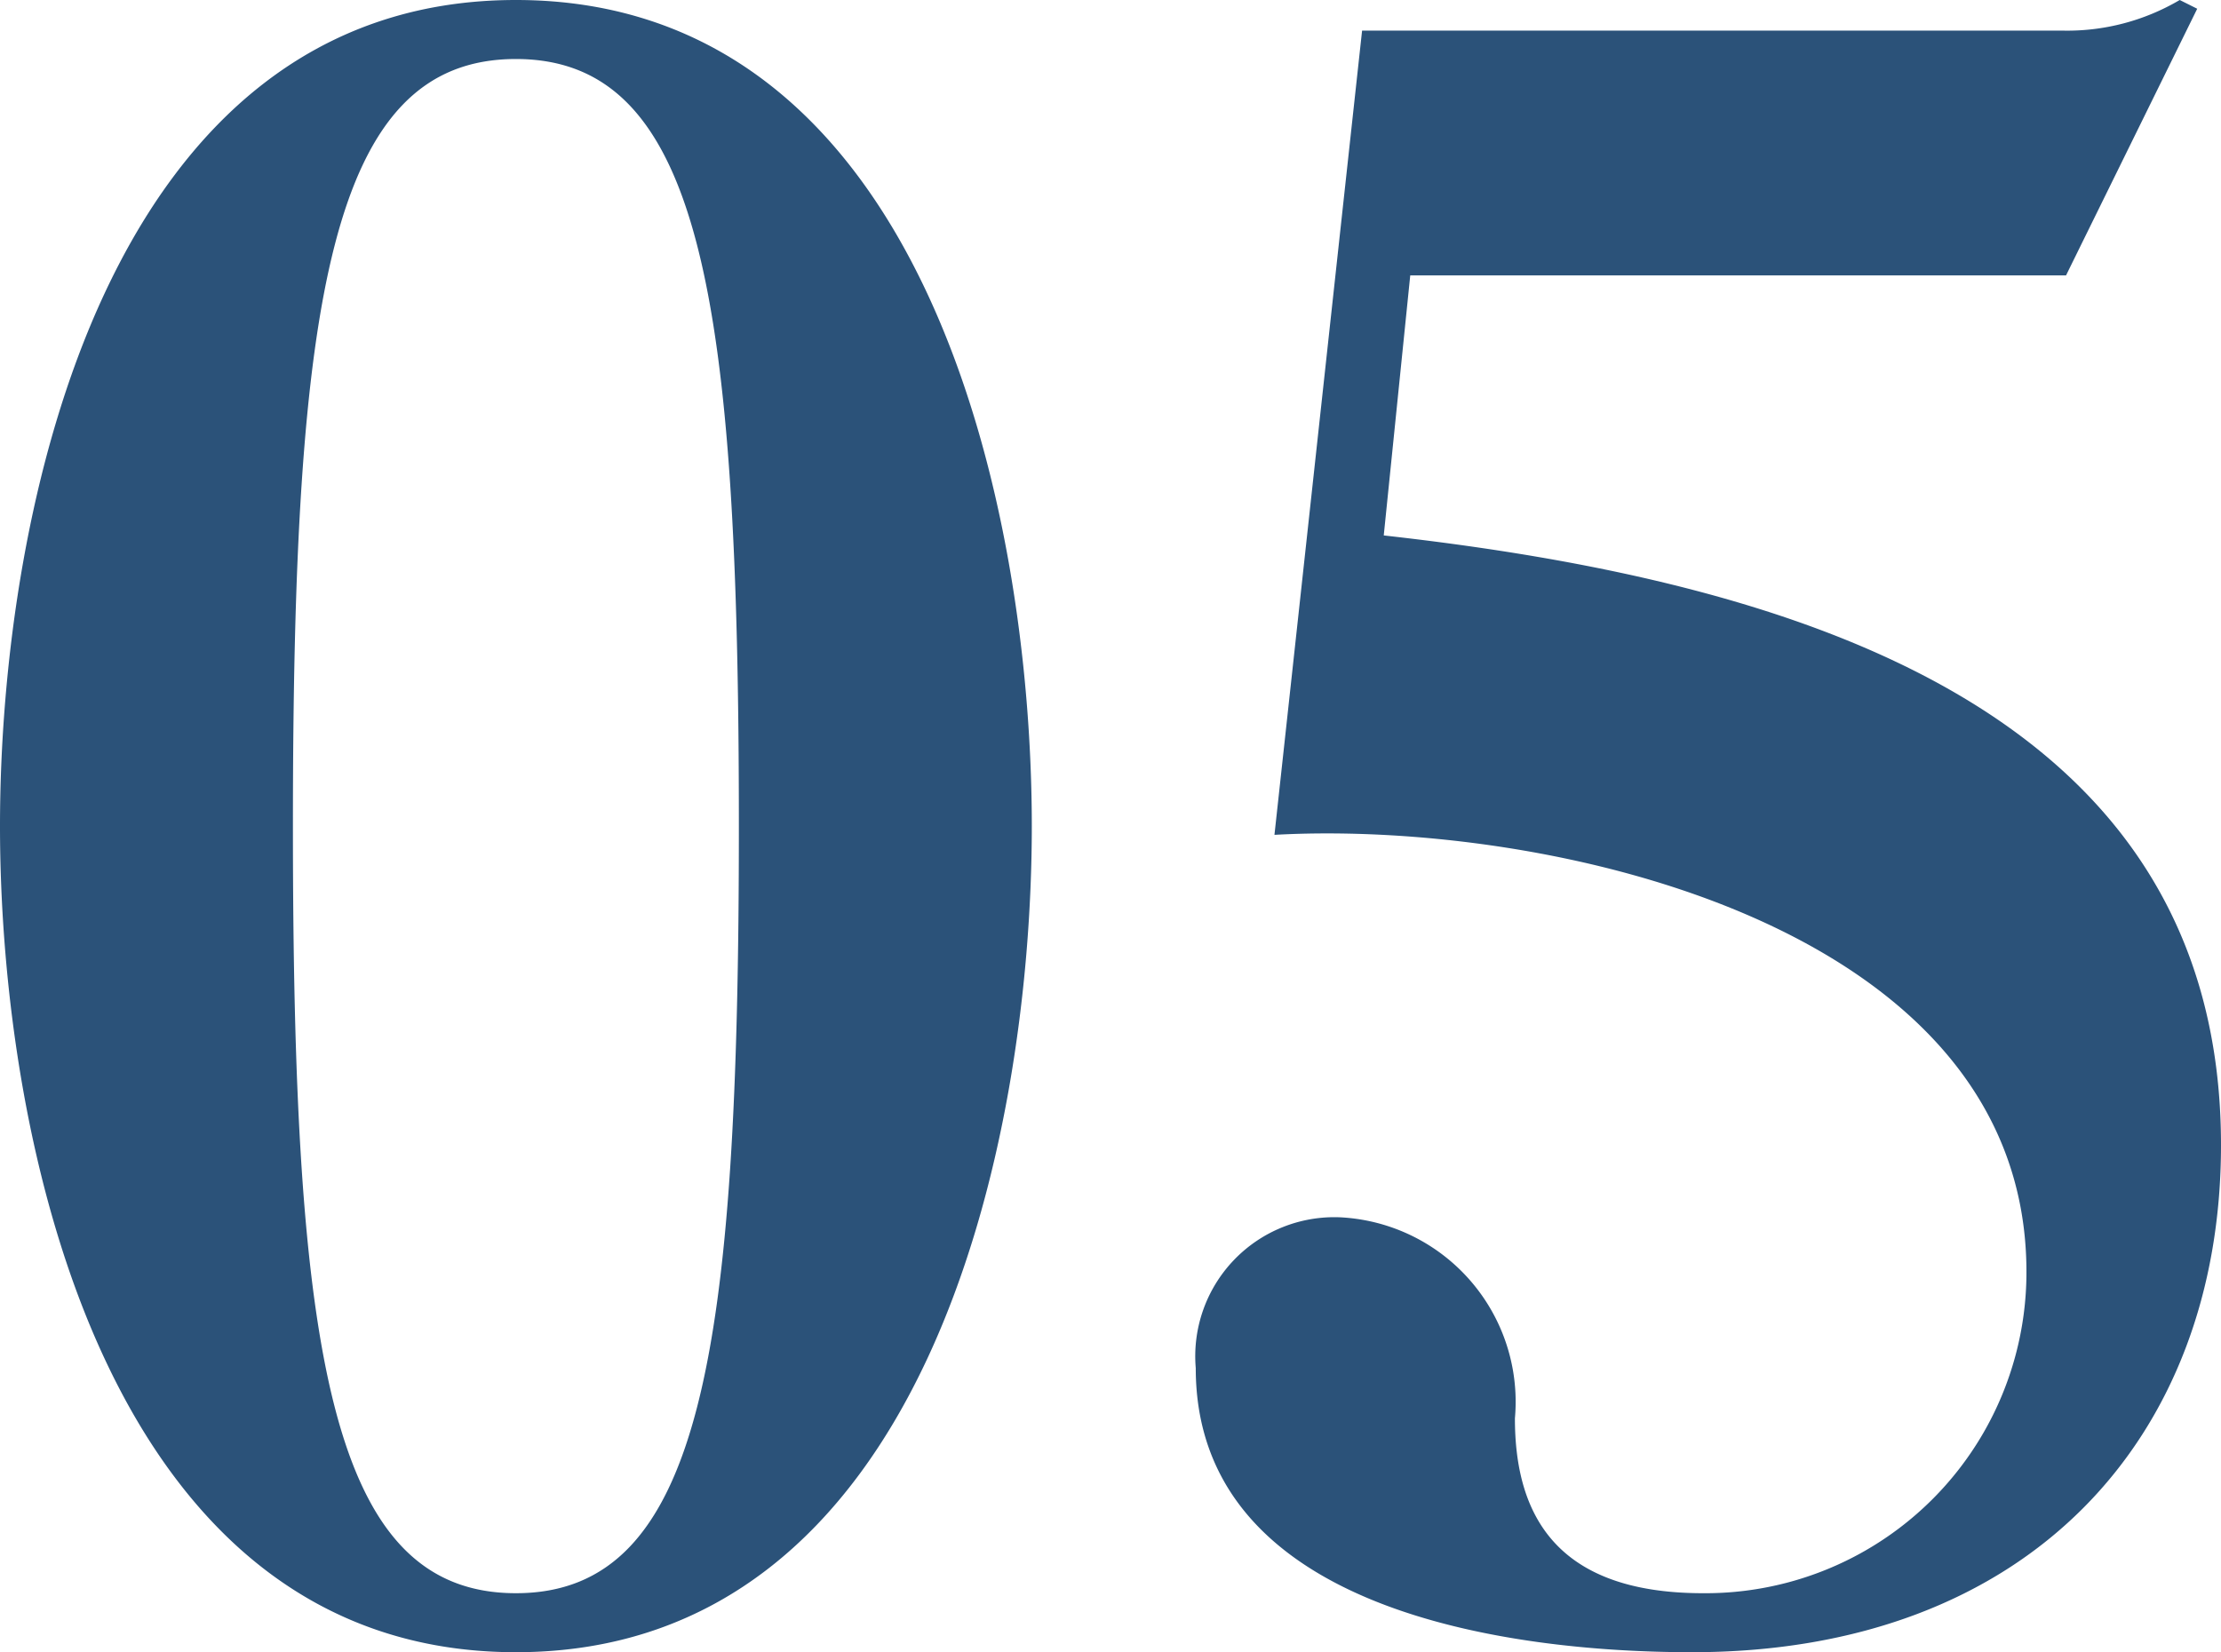
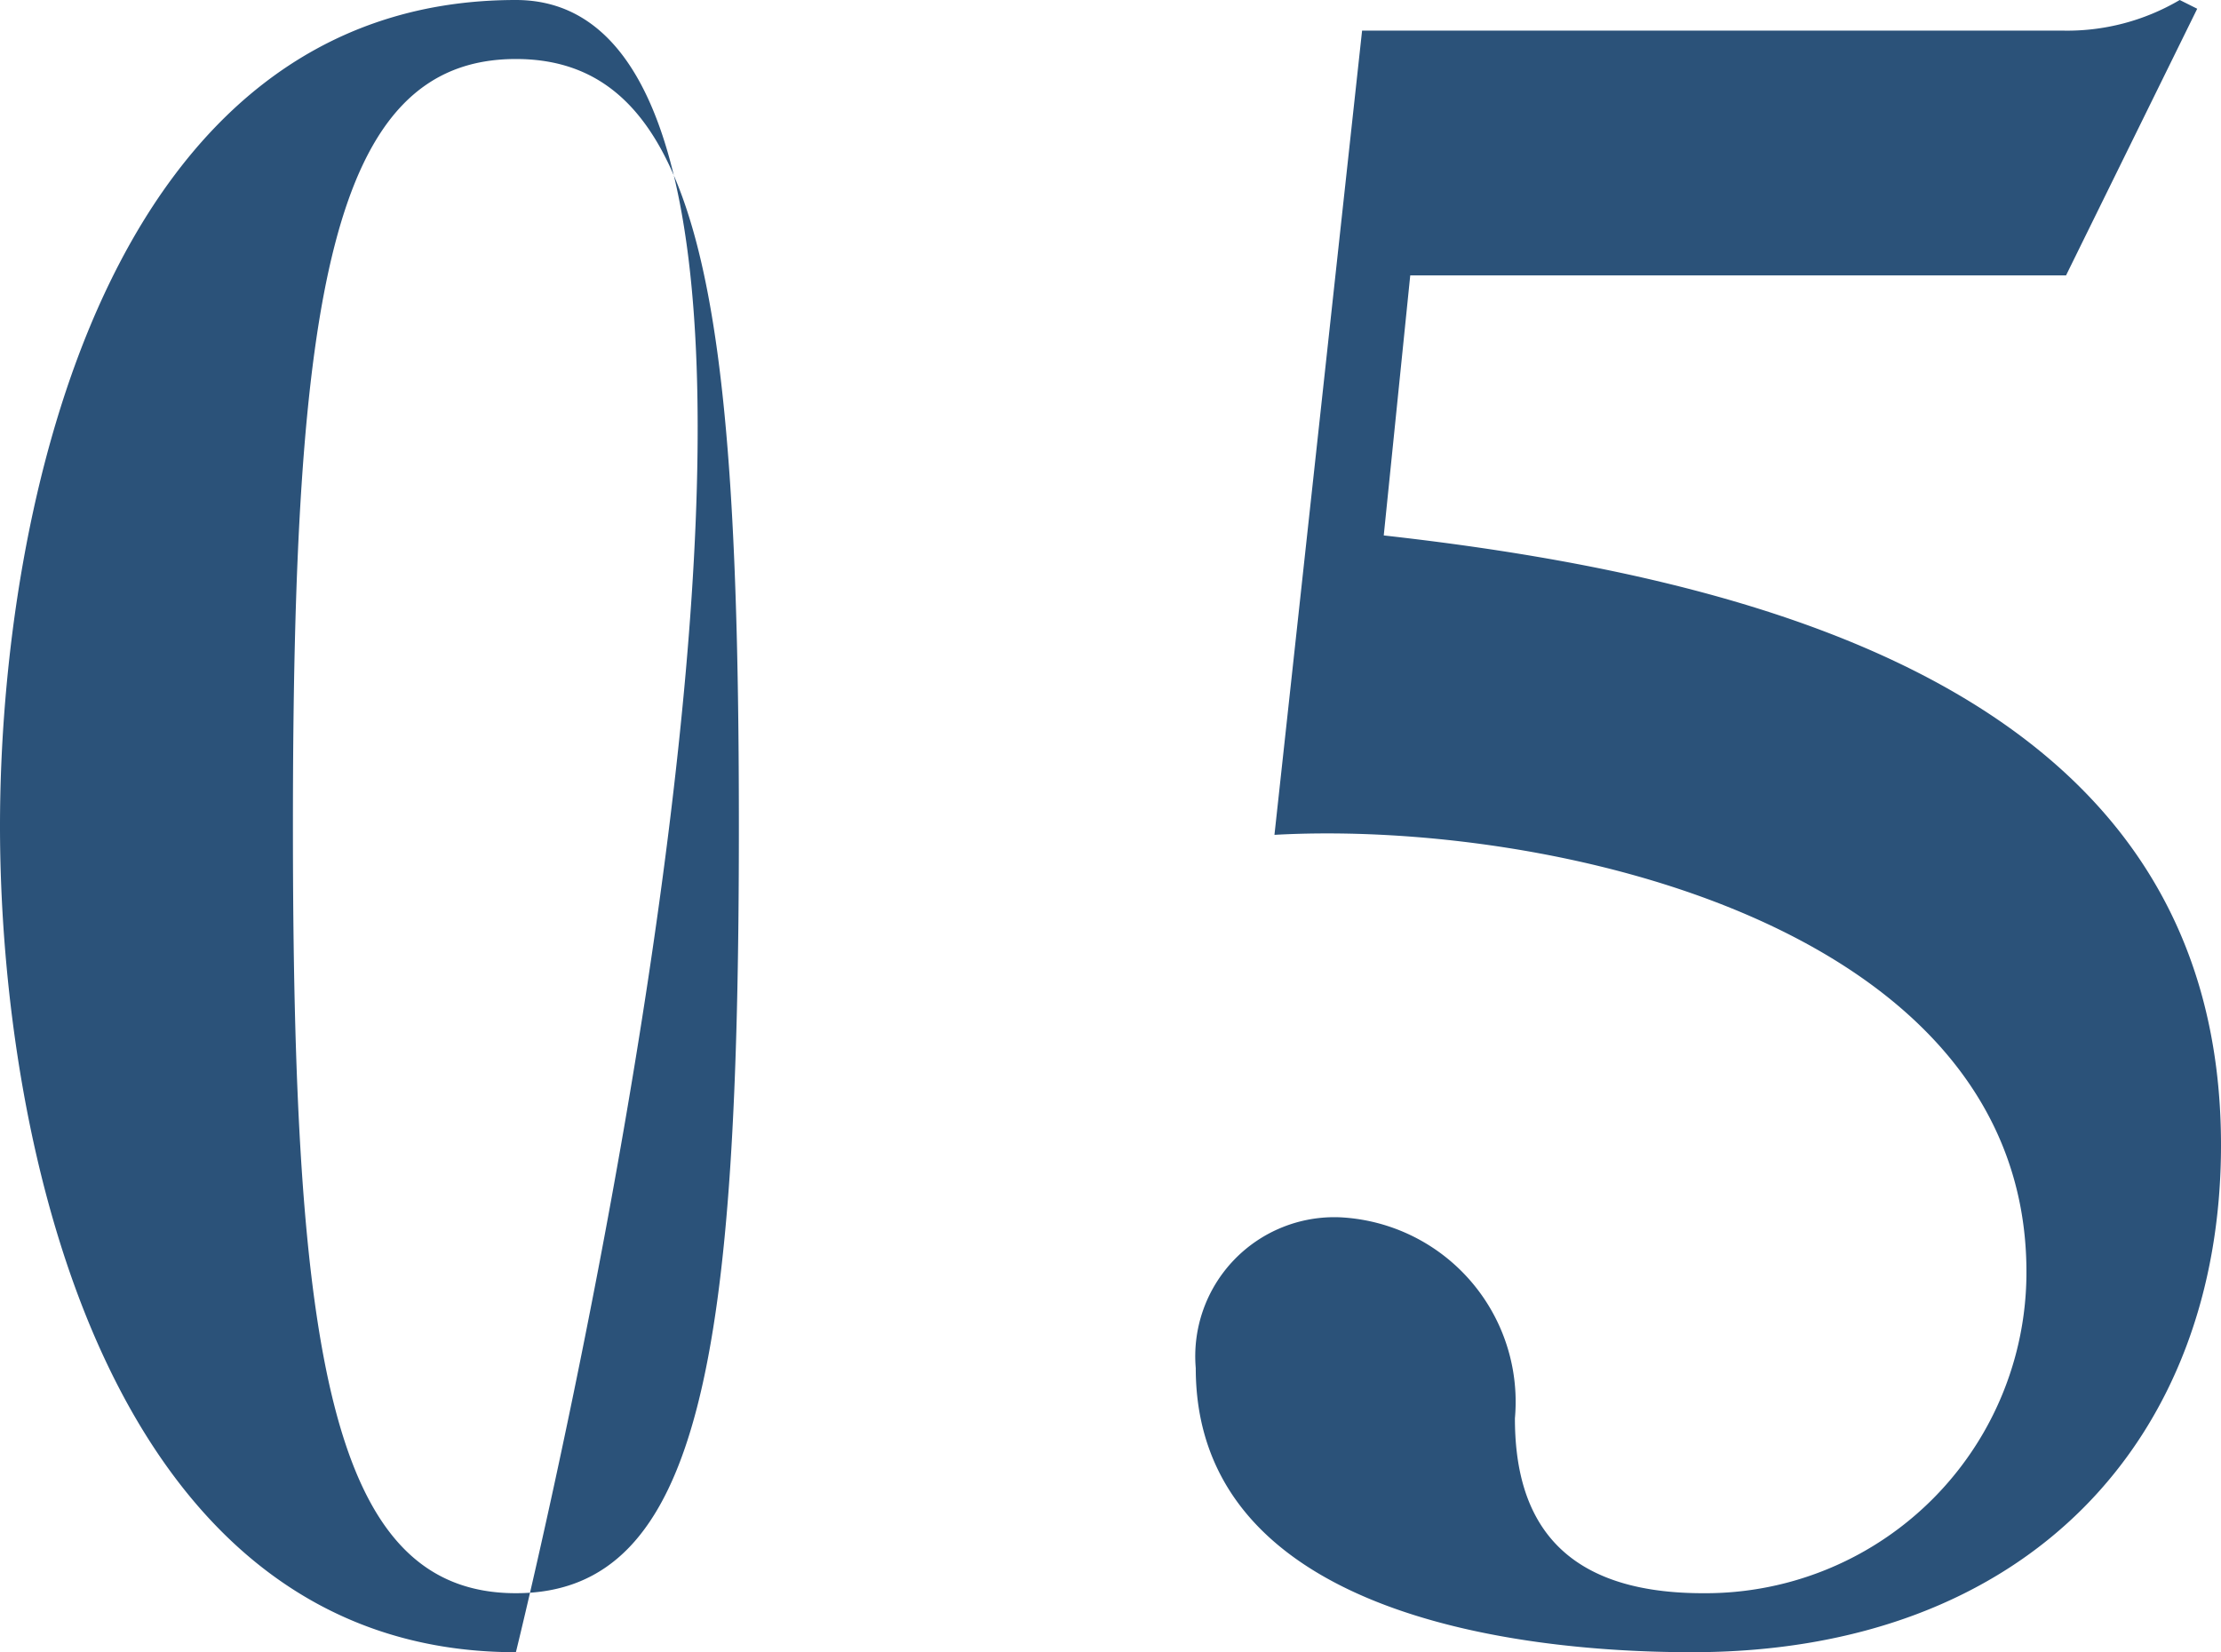
<svg xmlns="http://www.w3.org/2000/svg" width="33.528" height="24.948" viewBox="0 0 33.528 24.948">
-   <path id="strategy_n05" d="M-9.174-.429c-2.805,0-3.366-3.63-3.366-11.583s.561-11.583,3.366-11.583,3.366,3.63,3.366,11.583S-6.369-.429-9.174-.429Zm0,.891C-3,.462-1.386-7.194-1.386-12.012S-3-24.486-9.174-24.486s-7.788,7.656-7.788,12.474S-15.345.462-9.174.462ZM2.277-11.88c4.125-.231,11.352,1.353,11.352,6.6A4.845,4.845,0,0,1,8.745-.429c-2.277,0-2.838-1.254-2.838-2.64a2.79,2.79,0,0,0-2.64-3.036A2.1,2.1,0,0,0,1.089-3.828C1.089-.165,5.808.462,8.58.462c5.082,0,7.986-3.234,7.986-7.656,0-6.6-6.435-8.514-12.639-9.207l.4-3.927h9.9l1.98-4.026-.264-.132a3.346,3.346,0,0,1-1.782.462H3.6Z" transform="translate(16.962 24.486)" fill="#2b5279" />
+   <path id="strategy_n05" d="M-9.174-.429c-2.805,0-3.366-3.63-3.366-11.583s.561-11.583,3.366-11.583,3.366,3.63,3.366,11.583S-6.369-.429-9.174-.429Zm0,.891S-3-24.486-9.174-24.486s-7.788,7.656-7.788,12.474S-15.345.462-9.174.462ZM2.277-11.88c4.125-.231,11.352,1.353,11.352,6.6A4.845,4.845,0,0,1,8.745-.429c-2.277,0-2.838-1.254-2.838-2.64a2.79,2.79,0,0,0-2.64-3.036A2.1,2.1,0,0,0,1.089-3.828C1.089-.165,5.808.462,8.58.462c5.082,0,7.986-3.234,7.986-7.656,0-6.6-6.435-8.514-12.639-9.207l.4-3.927h9.9l1.98-4.026-.264-.132a3.346,3.346,0,0,1-1.782.462H3.6Z" transform="translate(16.962 24.486)" fill="#2b5279" />
</svg>